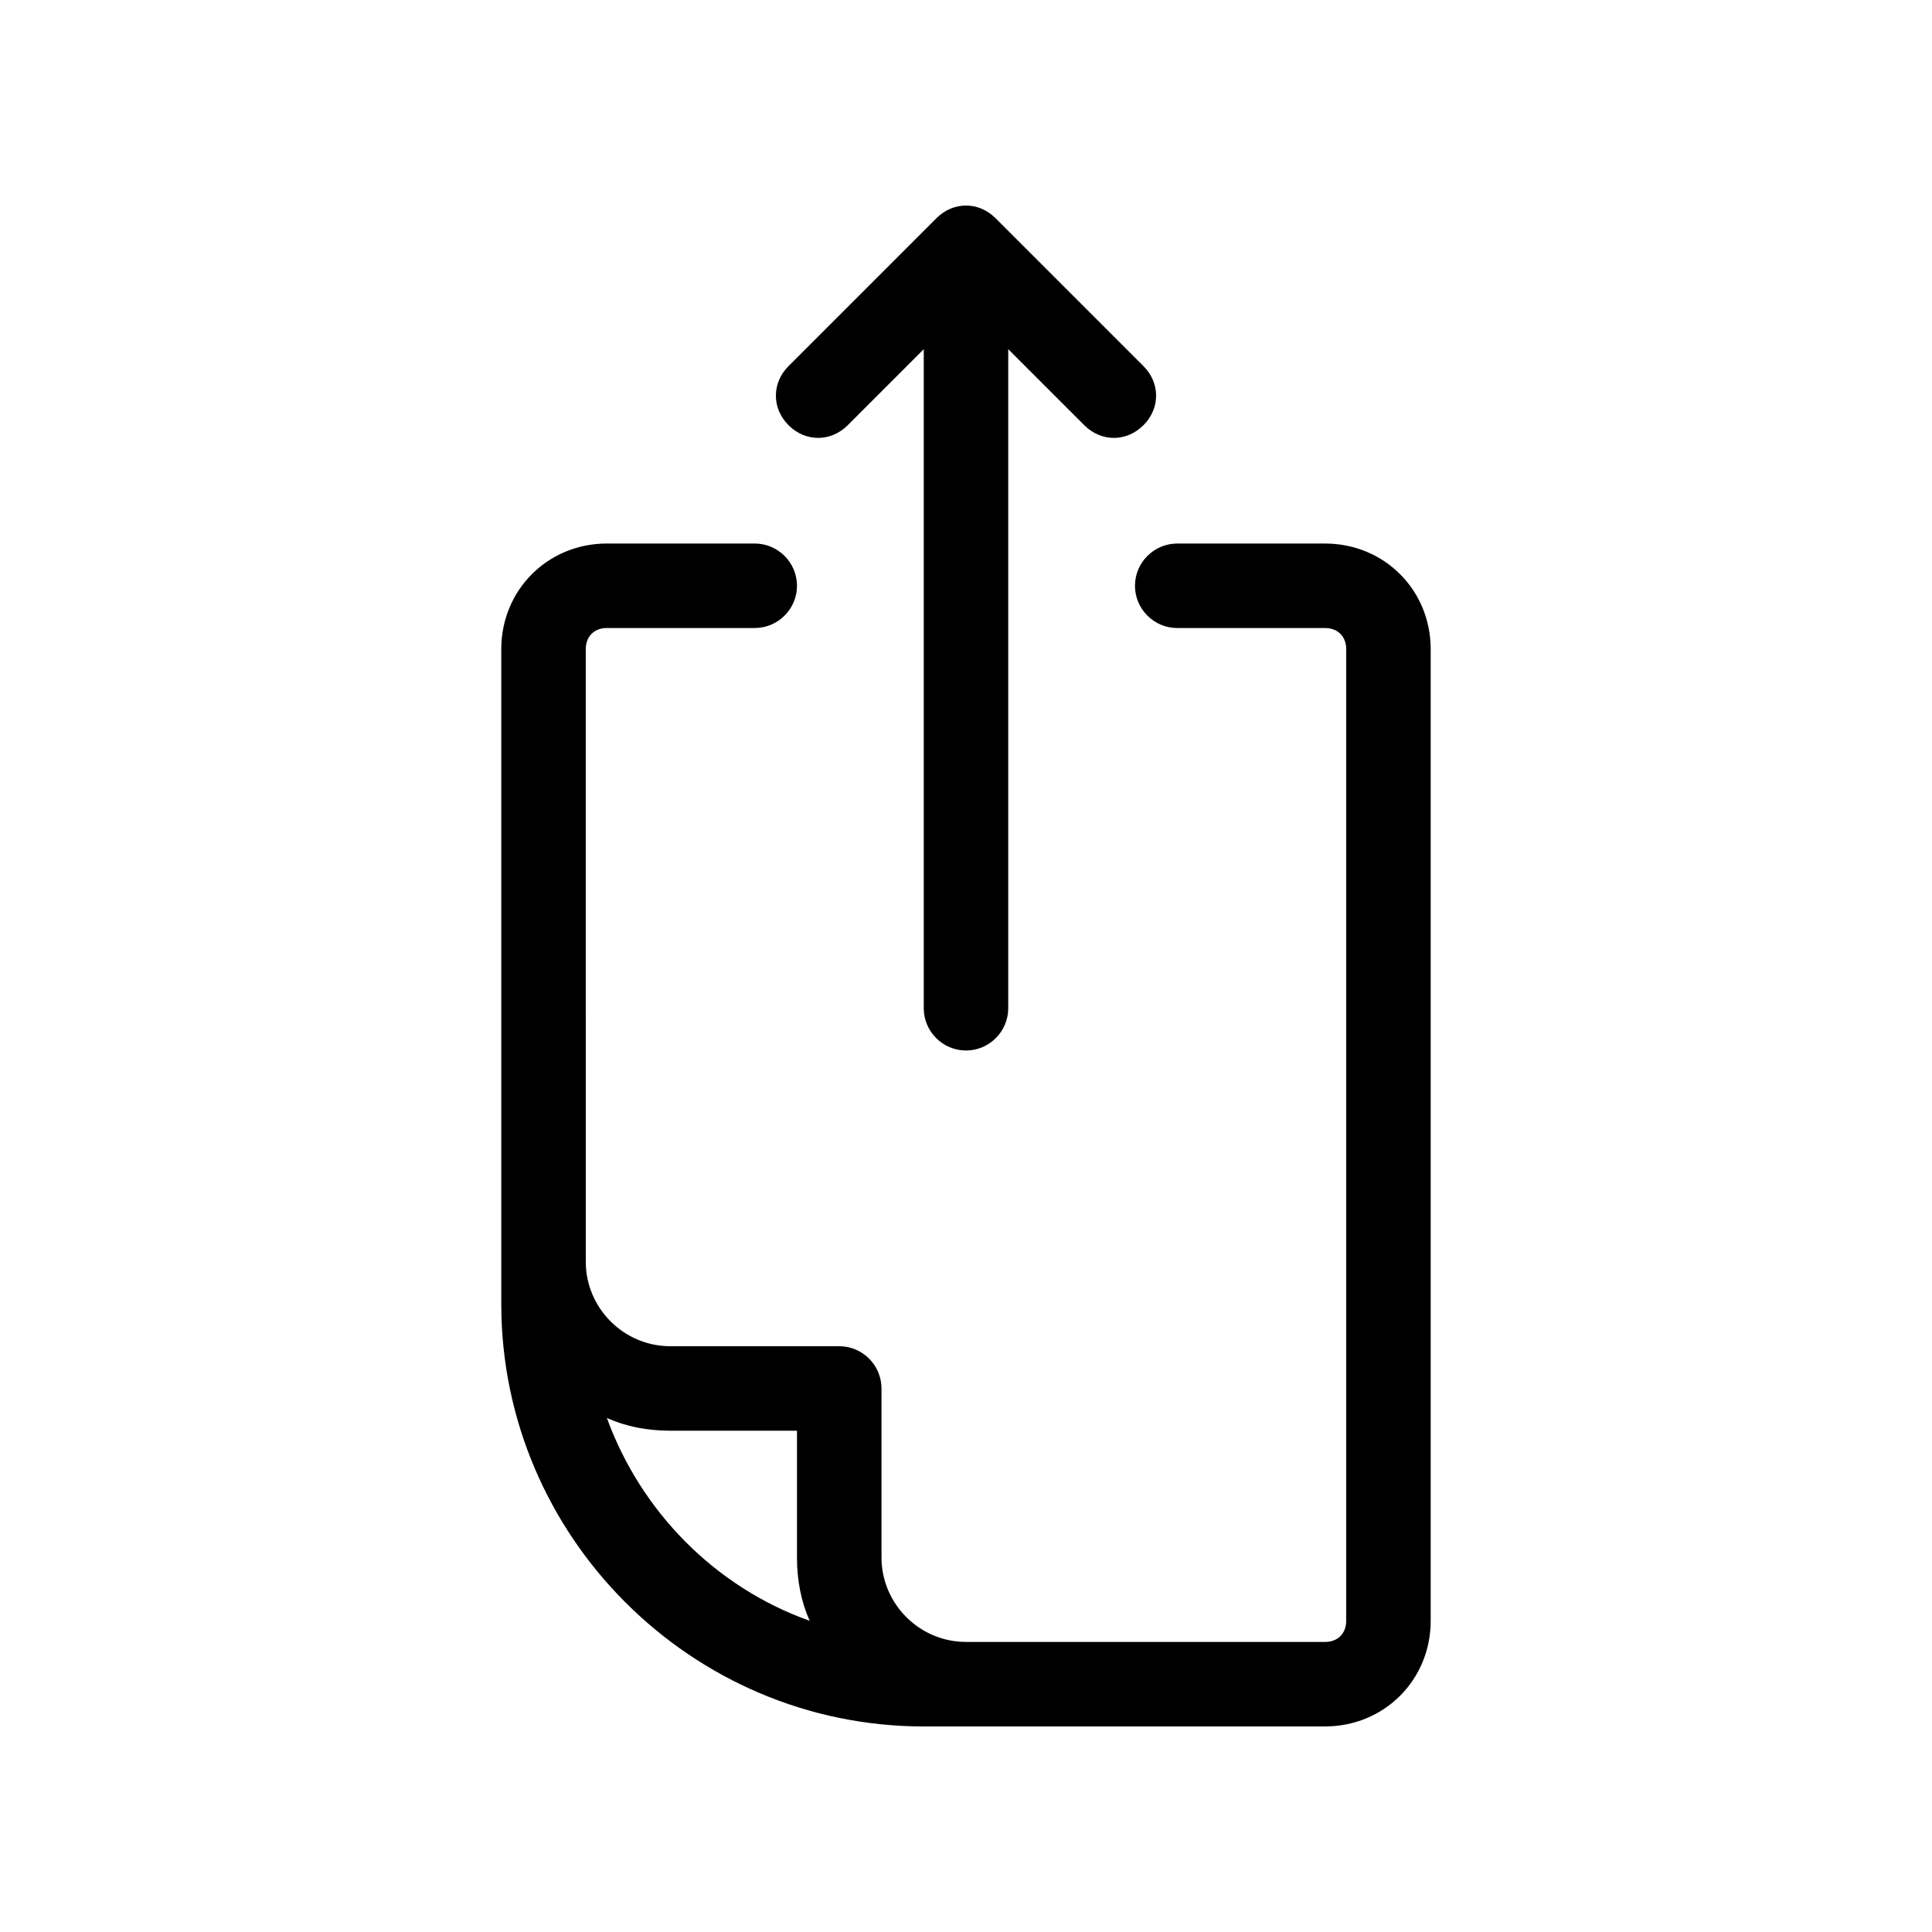
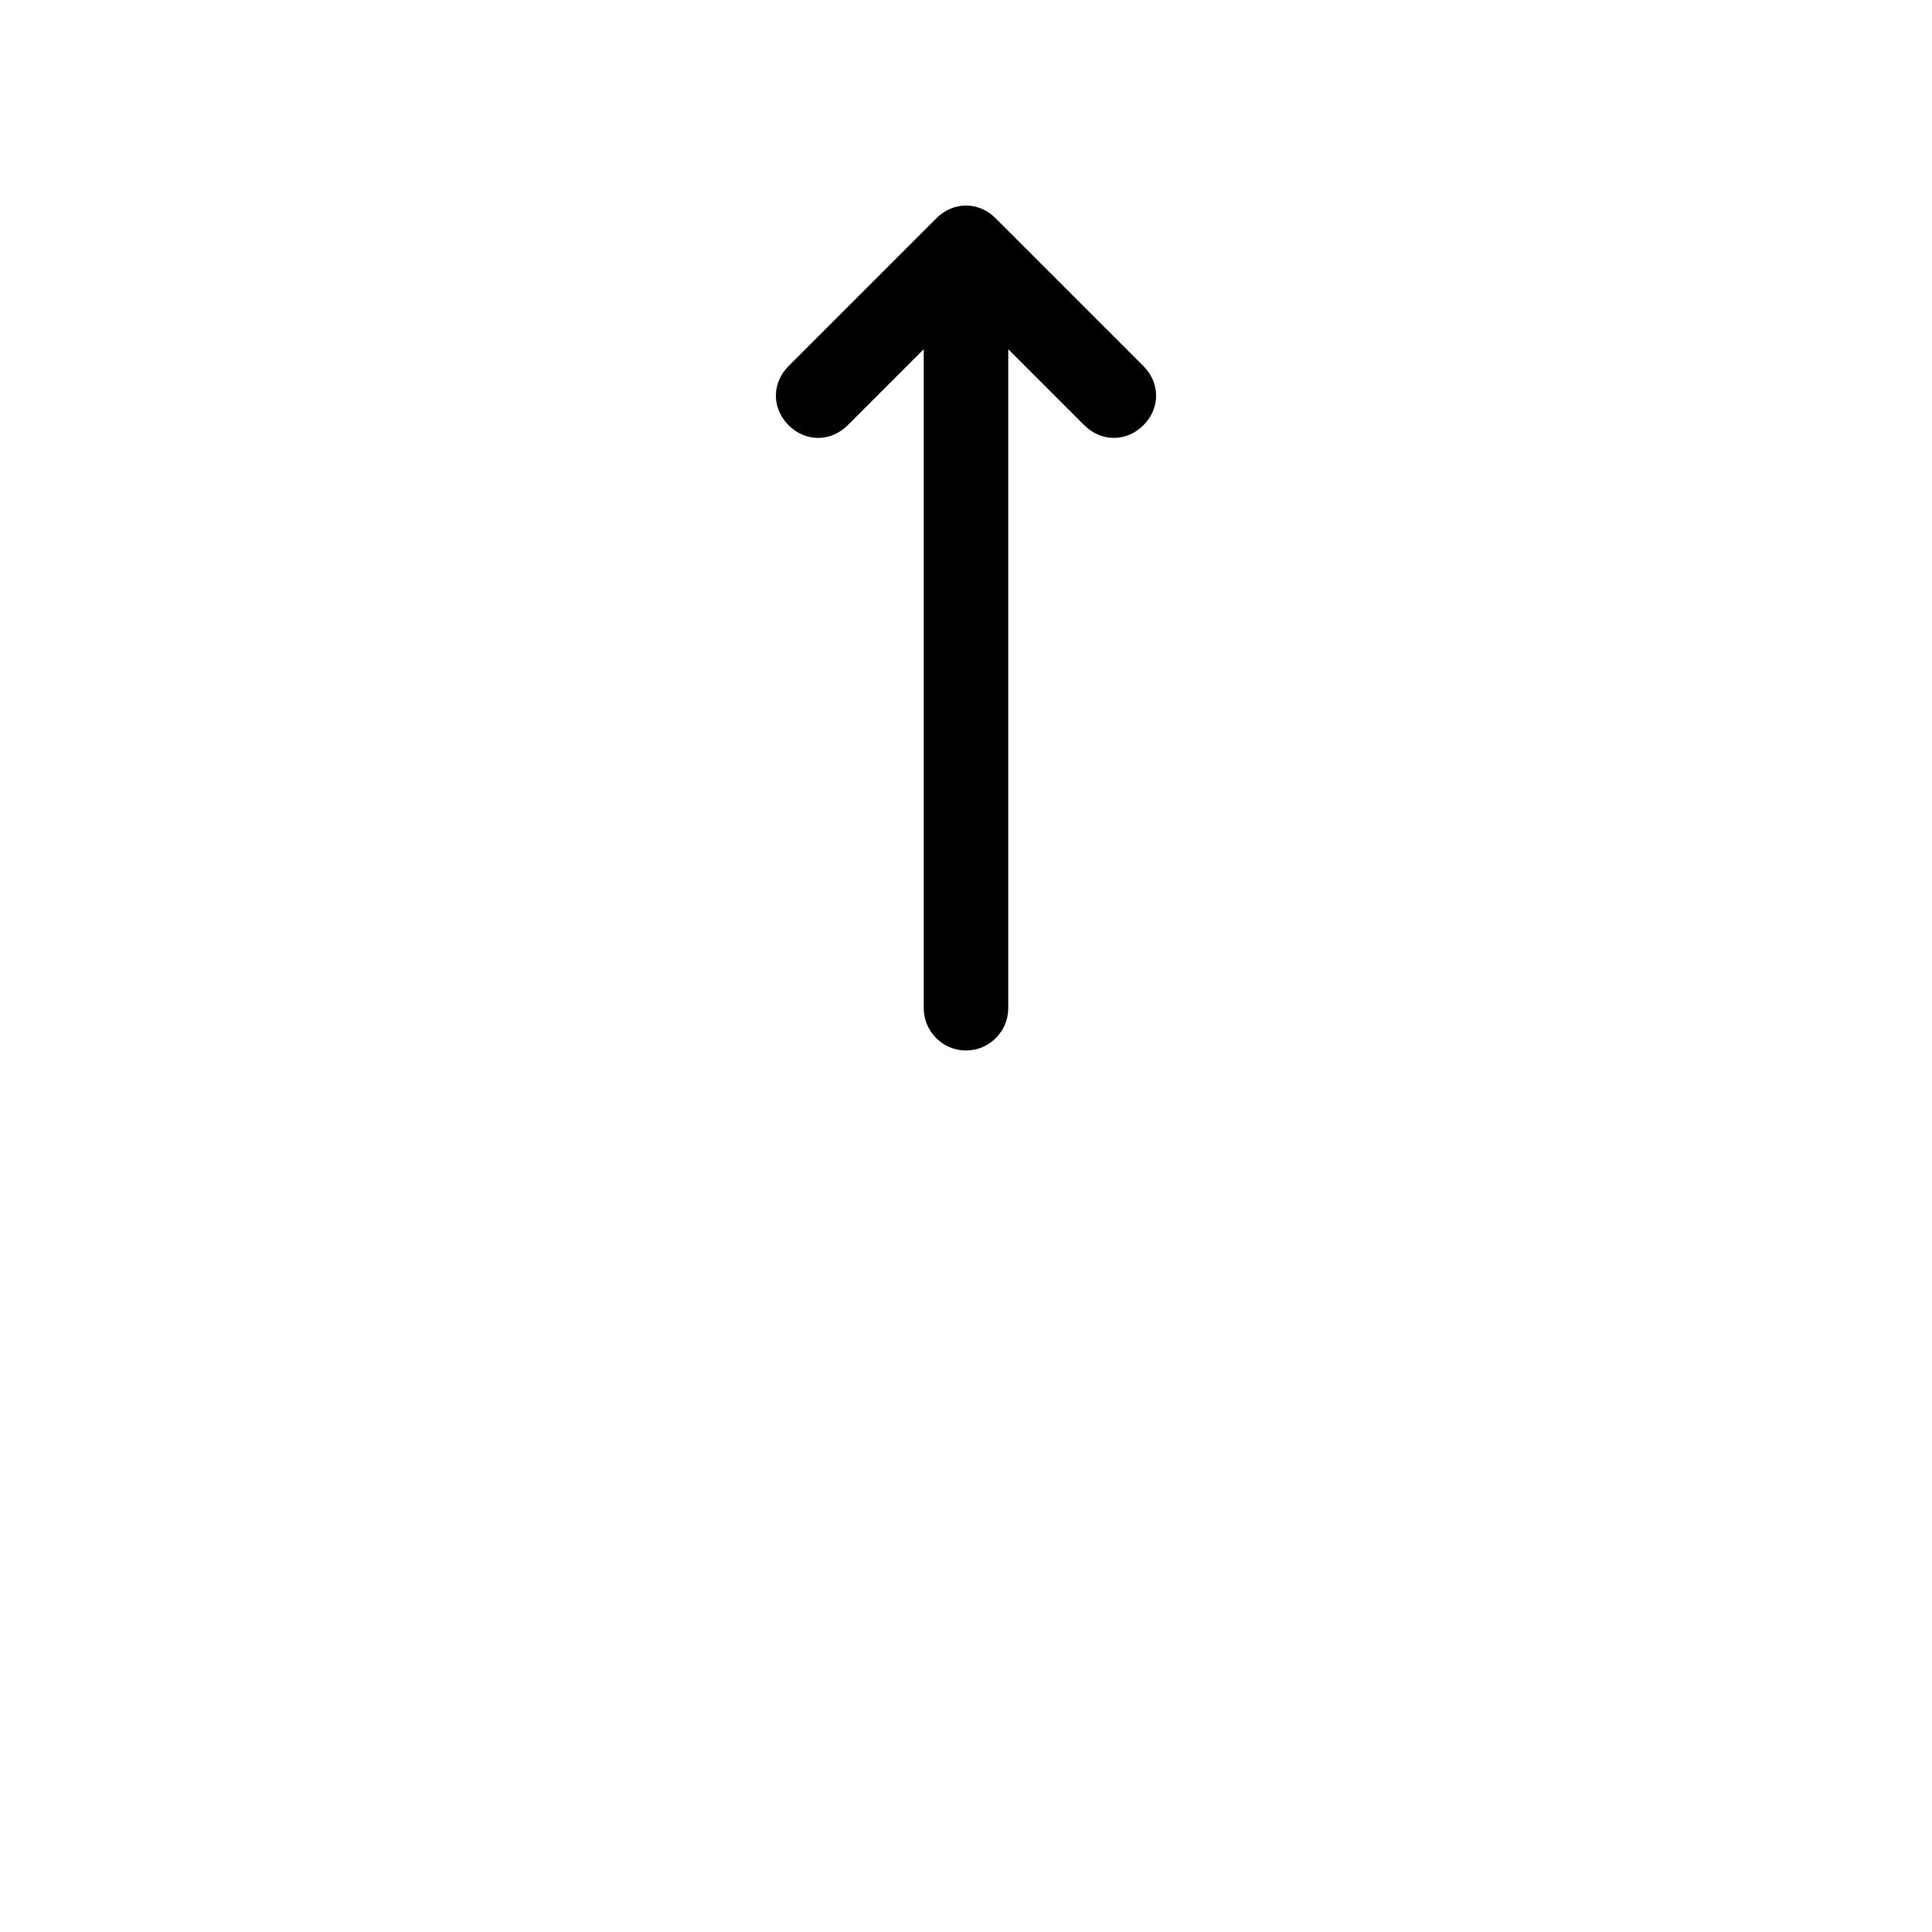
<svg xmlns="http://www.w3.org/2000/svg" fill="#000000" width="800px" height="800px" version="1.1" viewBox="144 144 512 512">
  <g>
-     <path d="m388.8 601.52h106.36c15.676 0 27.988-12.316 27.988-27.988v-257.5c0-15.676-12.316-27.988-27.988-27.988h-39.184c-6.156 0-11.195 5.039-11.195 11.195s5.039 11.195 11.195 11.195h39.184c3.359 0 5.598 2.238 5.598 5.598v257.5c0 3.359-2.238 5.598-5.598 5.598l-95.164-0.004c-12.316 0-22.391-10.078-22.391-22.391v-44.781c0-6.156-5.039-11.195-11.195-11.195h-44.781c-12.316 0-22.391-10.078-22.391-22.391l-0.004-162.34c0-3.359 2.238-5.598 5.598-5.598h39.184c6.156 0 11.195-5.039 11.195-11.195s-5.039-11.195-11.195-11.195h-39.184c-15.676 0-27.988 12.316-27.988 27.988v173.54c-0.004 61.574 50.379 111.96 111.96 111.96zm-67.176-78.371h33.586v33.586c0 6.156 1.121 11.754 3.359 16.793-25.191-8.957-44.781-29.109-53.738-53.738 5.035 2.238 10.633 3.359 16.793 3.359z" />
    <path d="m392.16 201.83-39.184 39.184c-4.477 4.477-4.477 11.195 0 15.676 4.477 4.477 11.195 4.477 15.676 0l20.152-20.152v174.66c0 6.156 5.039 11.195 11.195 11.195s11.195-5.039 11.195-11.195v-174.66l20.152 20.152c4.477 4.477 11.195 4.477 15.676 0 4.477-4.477 4.477-11.195 0-15.676l-39.184-39.184c-4.484-4.477-11.199-4.477-15.68 0z" />
  </g>
</svg>